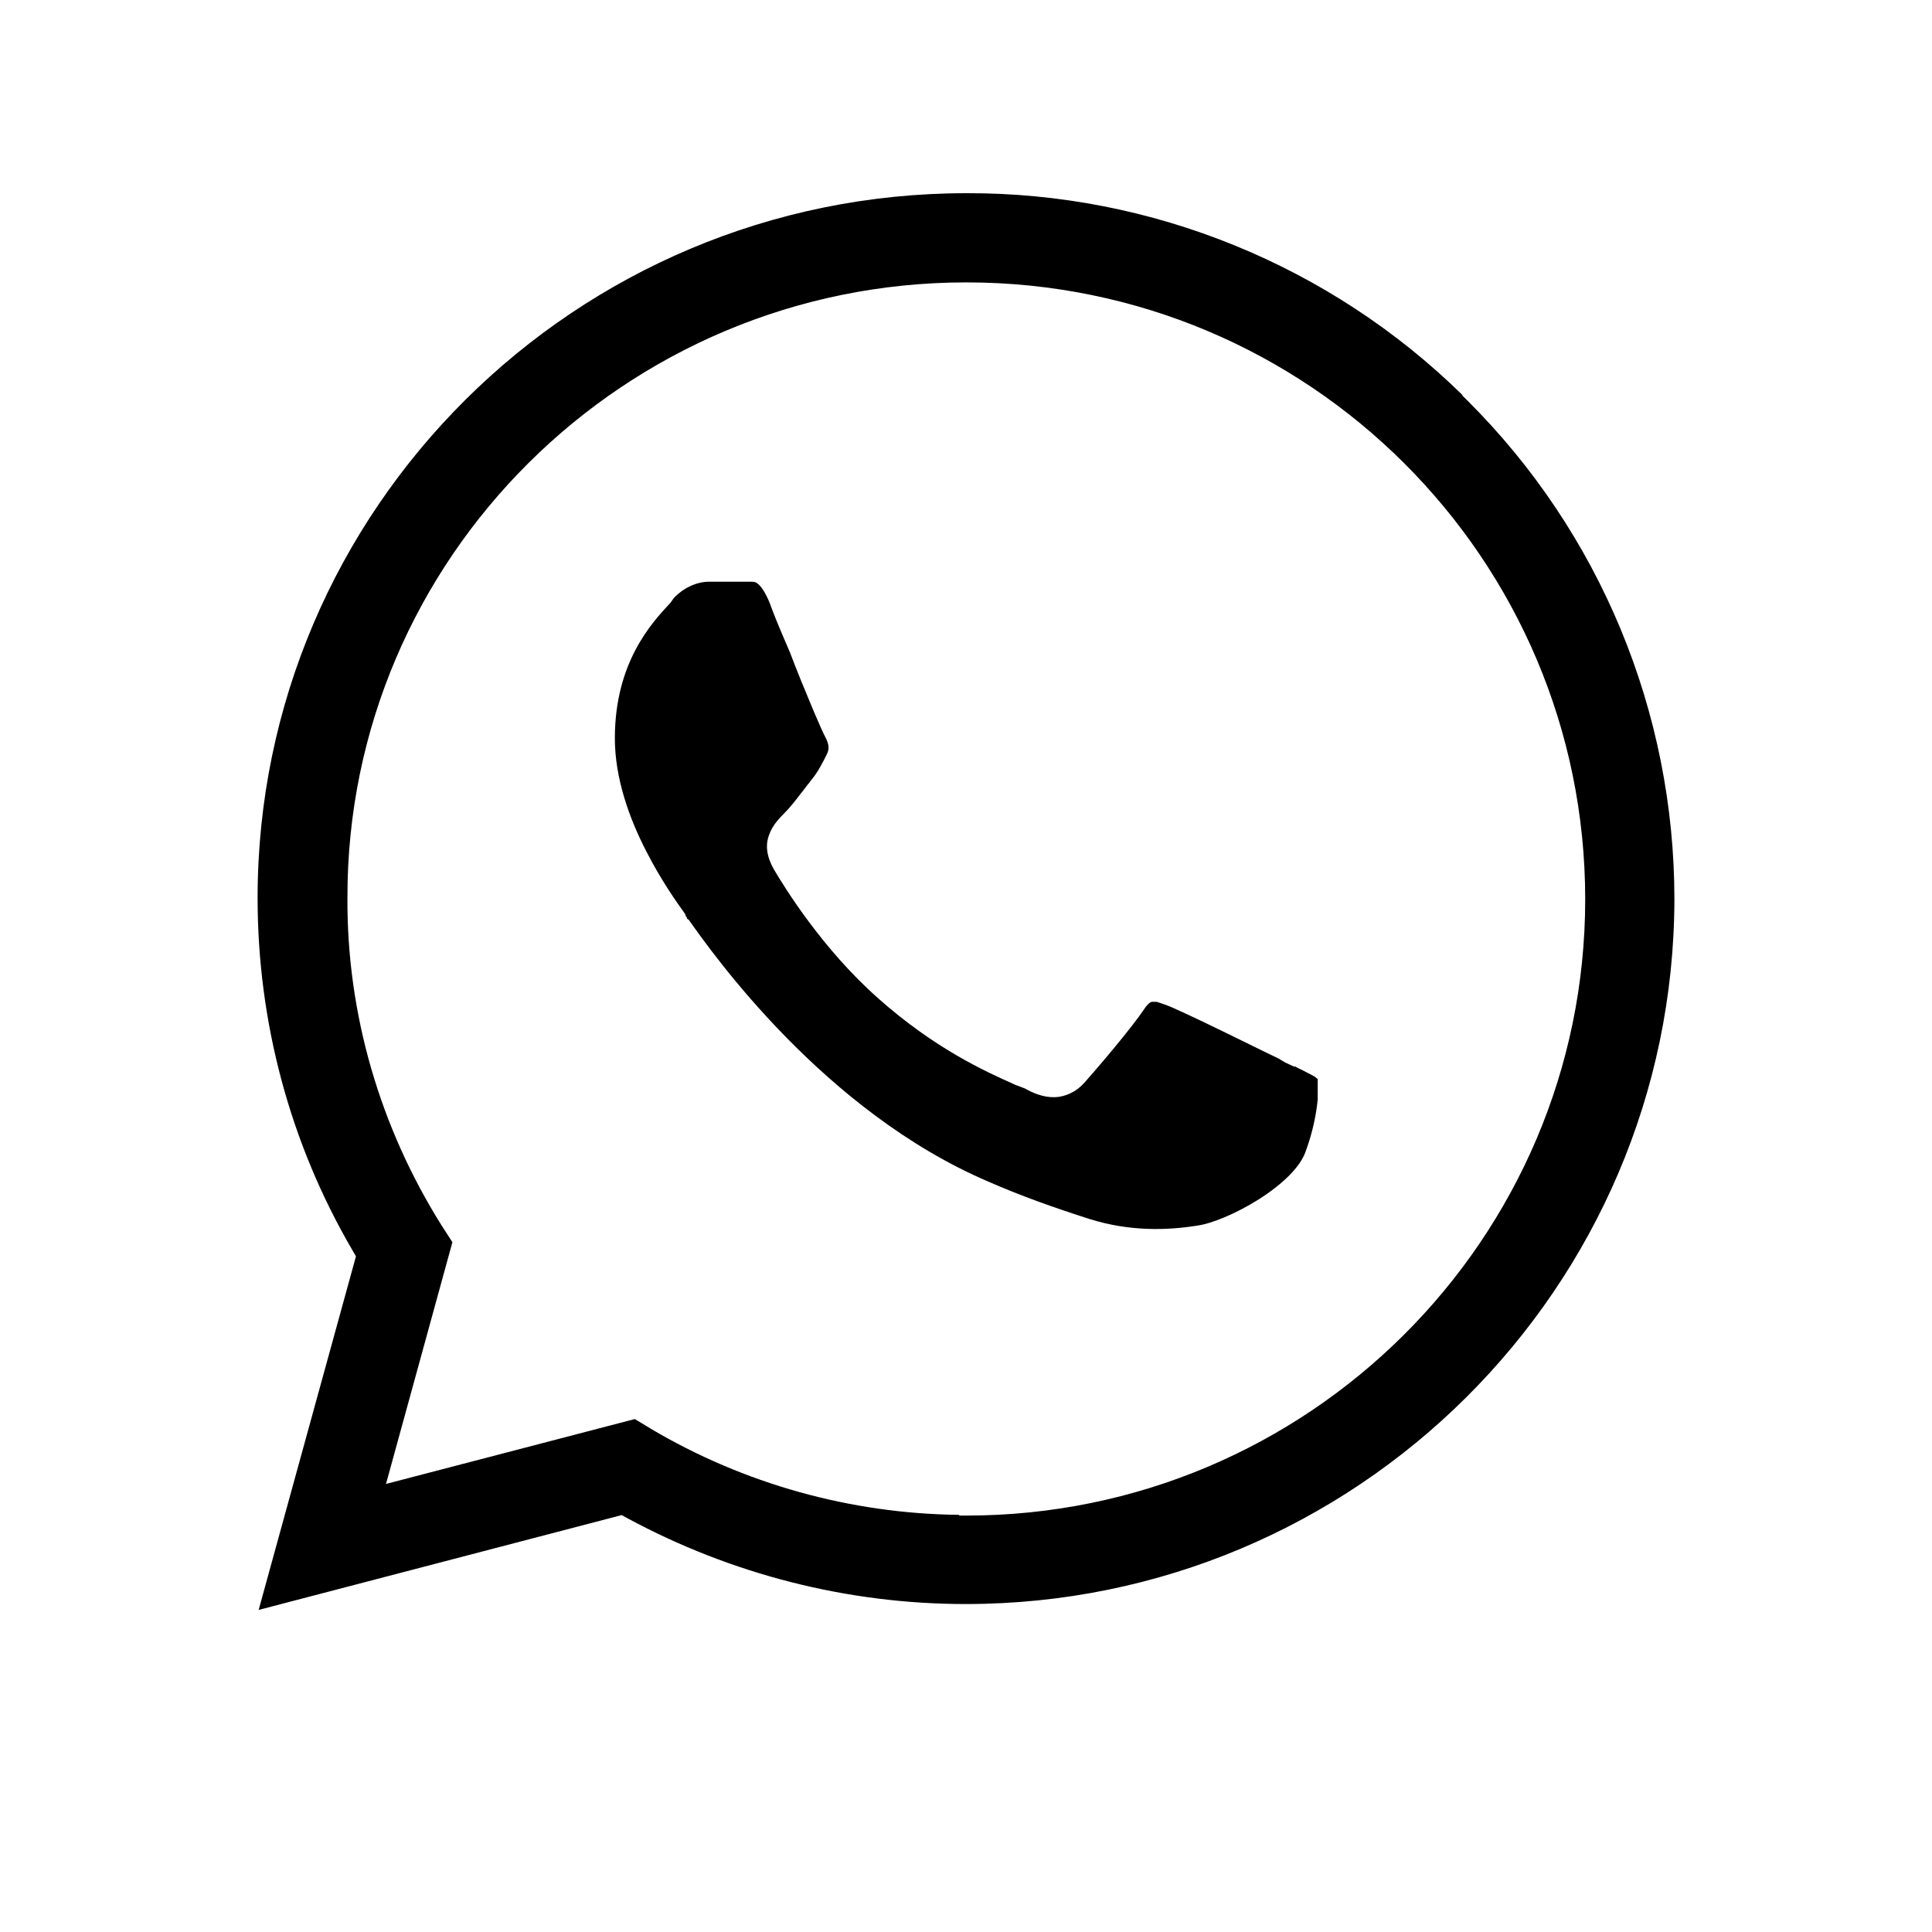
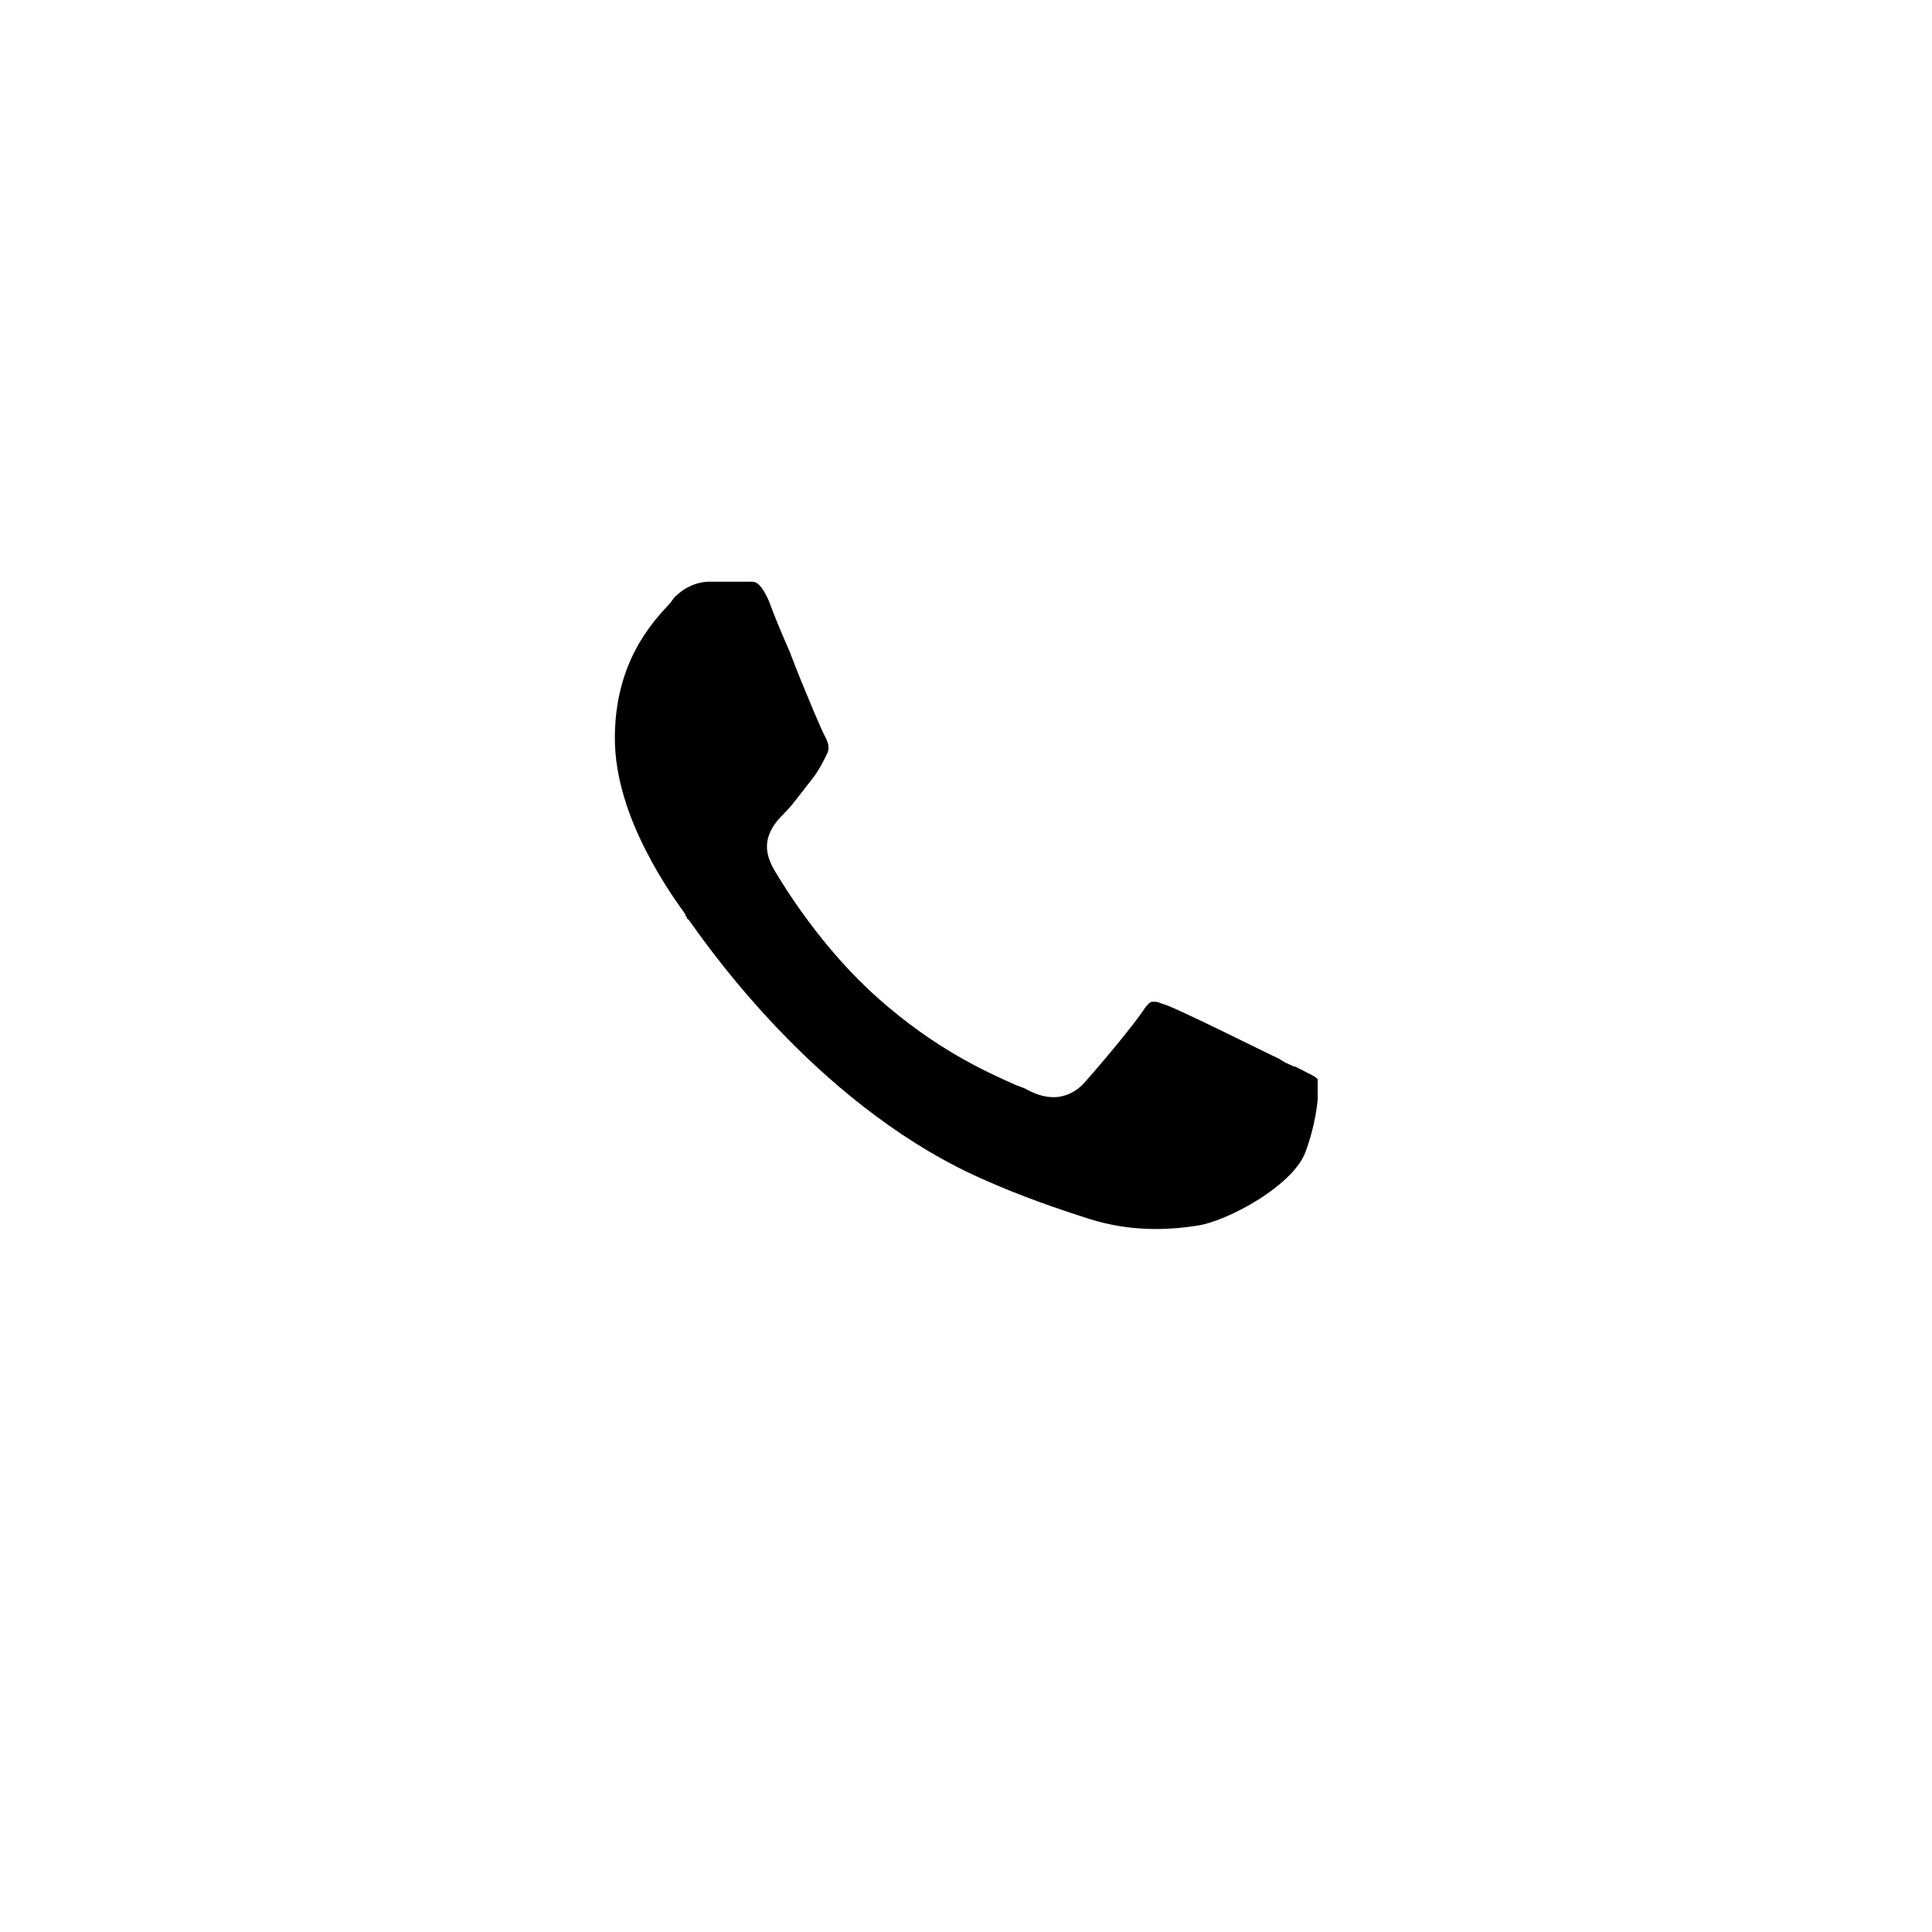
<svg xmlns="http://www.w3.org/2000/svg" width="24" height="24" viewBox="0 0 24 24" fill="none">
  <path d="M16.057 13.241L15.967 13.2L15.884 13.15C15.799 13.11 15.686 13.054 15.559 12.992L15.559 12.992C15.455 12.941 15.342 12.886 15.228 12.83C14.892 12.666 14.58 12.519 14.49 12.486C14.472 12.48 14.456 12.474 14.44 12.469C14.412 12.459 14.388 12.45 14.367 12.445H14.309C14.309 12.445 14.276 12.445 14.219 12.527C14.063 12.765 13.62 13.282 13.489 13.429C13.406 13.528 13.3 13.602 13.152 13.626C13.013 13.643 12.881 13.602 12.758 13.536C12.739 13.523 12.703 13.51 12.655 13.492C12.649 13.49 12.642 13.487 12.636 13.485C12.63 13.483 12.625 13.481 12.619 13.479C12.607 13.473 12.595 13.468 12.583 13.463L12.582 13.462C12.244 13.311 11.616 13.029 10.912 12.404C10.215 11.788 9.747 11.025 9.616 10.804C9.526 10.648 9.501 10.5 9.558 10.361C9.599 10.246 9.69 10.156 9.747 10.098C9.805 10.041 9.878 9.95 9.952 9.852C9.952 9.852 9.993 9.803 10.01 9.778C10.018 9.766 10.028 9.754 10.038 9.741C10.049 9.729 10.059 9.717 10.067 9.704C10.143 9.613 10.177 9.55 10.227 9.457C10.231 9.449 10.235 9.442 10.239 9.434L10.272 9.368C10.305 9.302 10.297 9.245 10.256 9.163C10.227 9.112 10.172 8.983 10.108 8.835L10.108 8.834C10.1 8.815 10.092 8.796 10.084 8.777C10.001 8.58 9.903 8.342 9.813 8.104L9.739 7.932C9.665 7.76 9.599 7.596 9.558 7.481C9.485 7.308 9.427 7.259 9.402 7.243C9.378 7.226 9.361 7.226 9.296 7.226H8.812C8.648 7.226 8.483 7.308 8.369 7.431L8.328 7.489L8.321 7.496C8.097 7.737 7.638 8.229 7.638 9.171C7.638 9.671 7.819 10.172 8.032 10.582C8.215 10.94 8.41 11.213 8.492 11.327C8.502 11.341 8.51 11.353 8.516 11.362V11.378L8.533 11.395V11.411L8.557 11.427L8.565 11.439C8.862 11.858 10.242 13.807 12.274 14.677C12.684 14.857 13.103 15.005 13.538 15.144C14.038 15.3 14.498 15.284 14.867 15.226C15.048 15.202 15.351 15.079 15.638 14.898C15.934 14.709 16.155 14.496 16.221 14.299C16.311 14.053 16.352 13.832 16.369 13.659V13.405C16.369 13.405 16.352 13.388 16.328 13.372C16.307 13.36 16.282 13.347 16.254 13.333L16.254 13.333C16.225 13.319 16.192 13.302 16.155 13.282C16.138 13.276 16.121 13.266 16.107 13.258C16.1 13.255 16.095 13.251 16.09 13.249H16.073L16.057 13.241Z" fill="black" />
-   <path fill-rule="evenodd" clip-rule="evenodd" d="M18.166 4.906C16.528 3.3 14.309 2.392 12.005 2.4L12.005 2.4H12.004C7.144 2.4 3.2 6.33 3.2 11.155C3.2 12.694 3.601 14.201 4.378 15.531L4.422 15.606L3.213 19.999L7.723 18.821L7.794 18.86C9.085 19.557 10.529 19.926 11.996 19.926C16.847 19.926 20.792 15.997 20.8 11.171C20.8 8.846 19.878 6.617 18.227 4.974L18.166 4.914V4.906ZM4.316 11.154C4.308 6.937 7.765 3.508 12.004 3.508C16.252 3.508 19.692 6.938 19.692 11.171C19.692 15.396 16.244 18.827 12.004 18.827H11.919L11.911 18.818C10.566 18.803 9.24 18.433 8.084 17.748L8.083 17.747L7.886 17.628L4.795 18.434L5.62 15.431L5.489 15.228L5.488 15.227C4.721 14.005 4.308 12.597 4.316 11.154Z" fill="black" />
</svg>